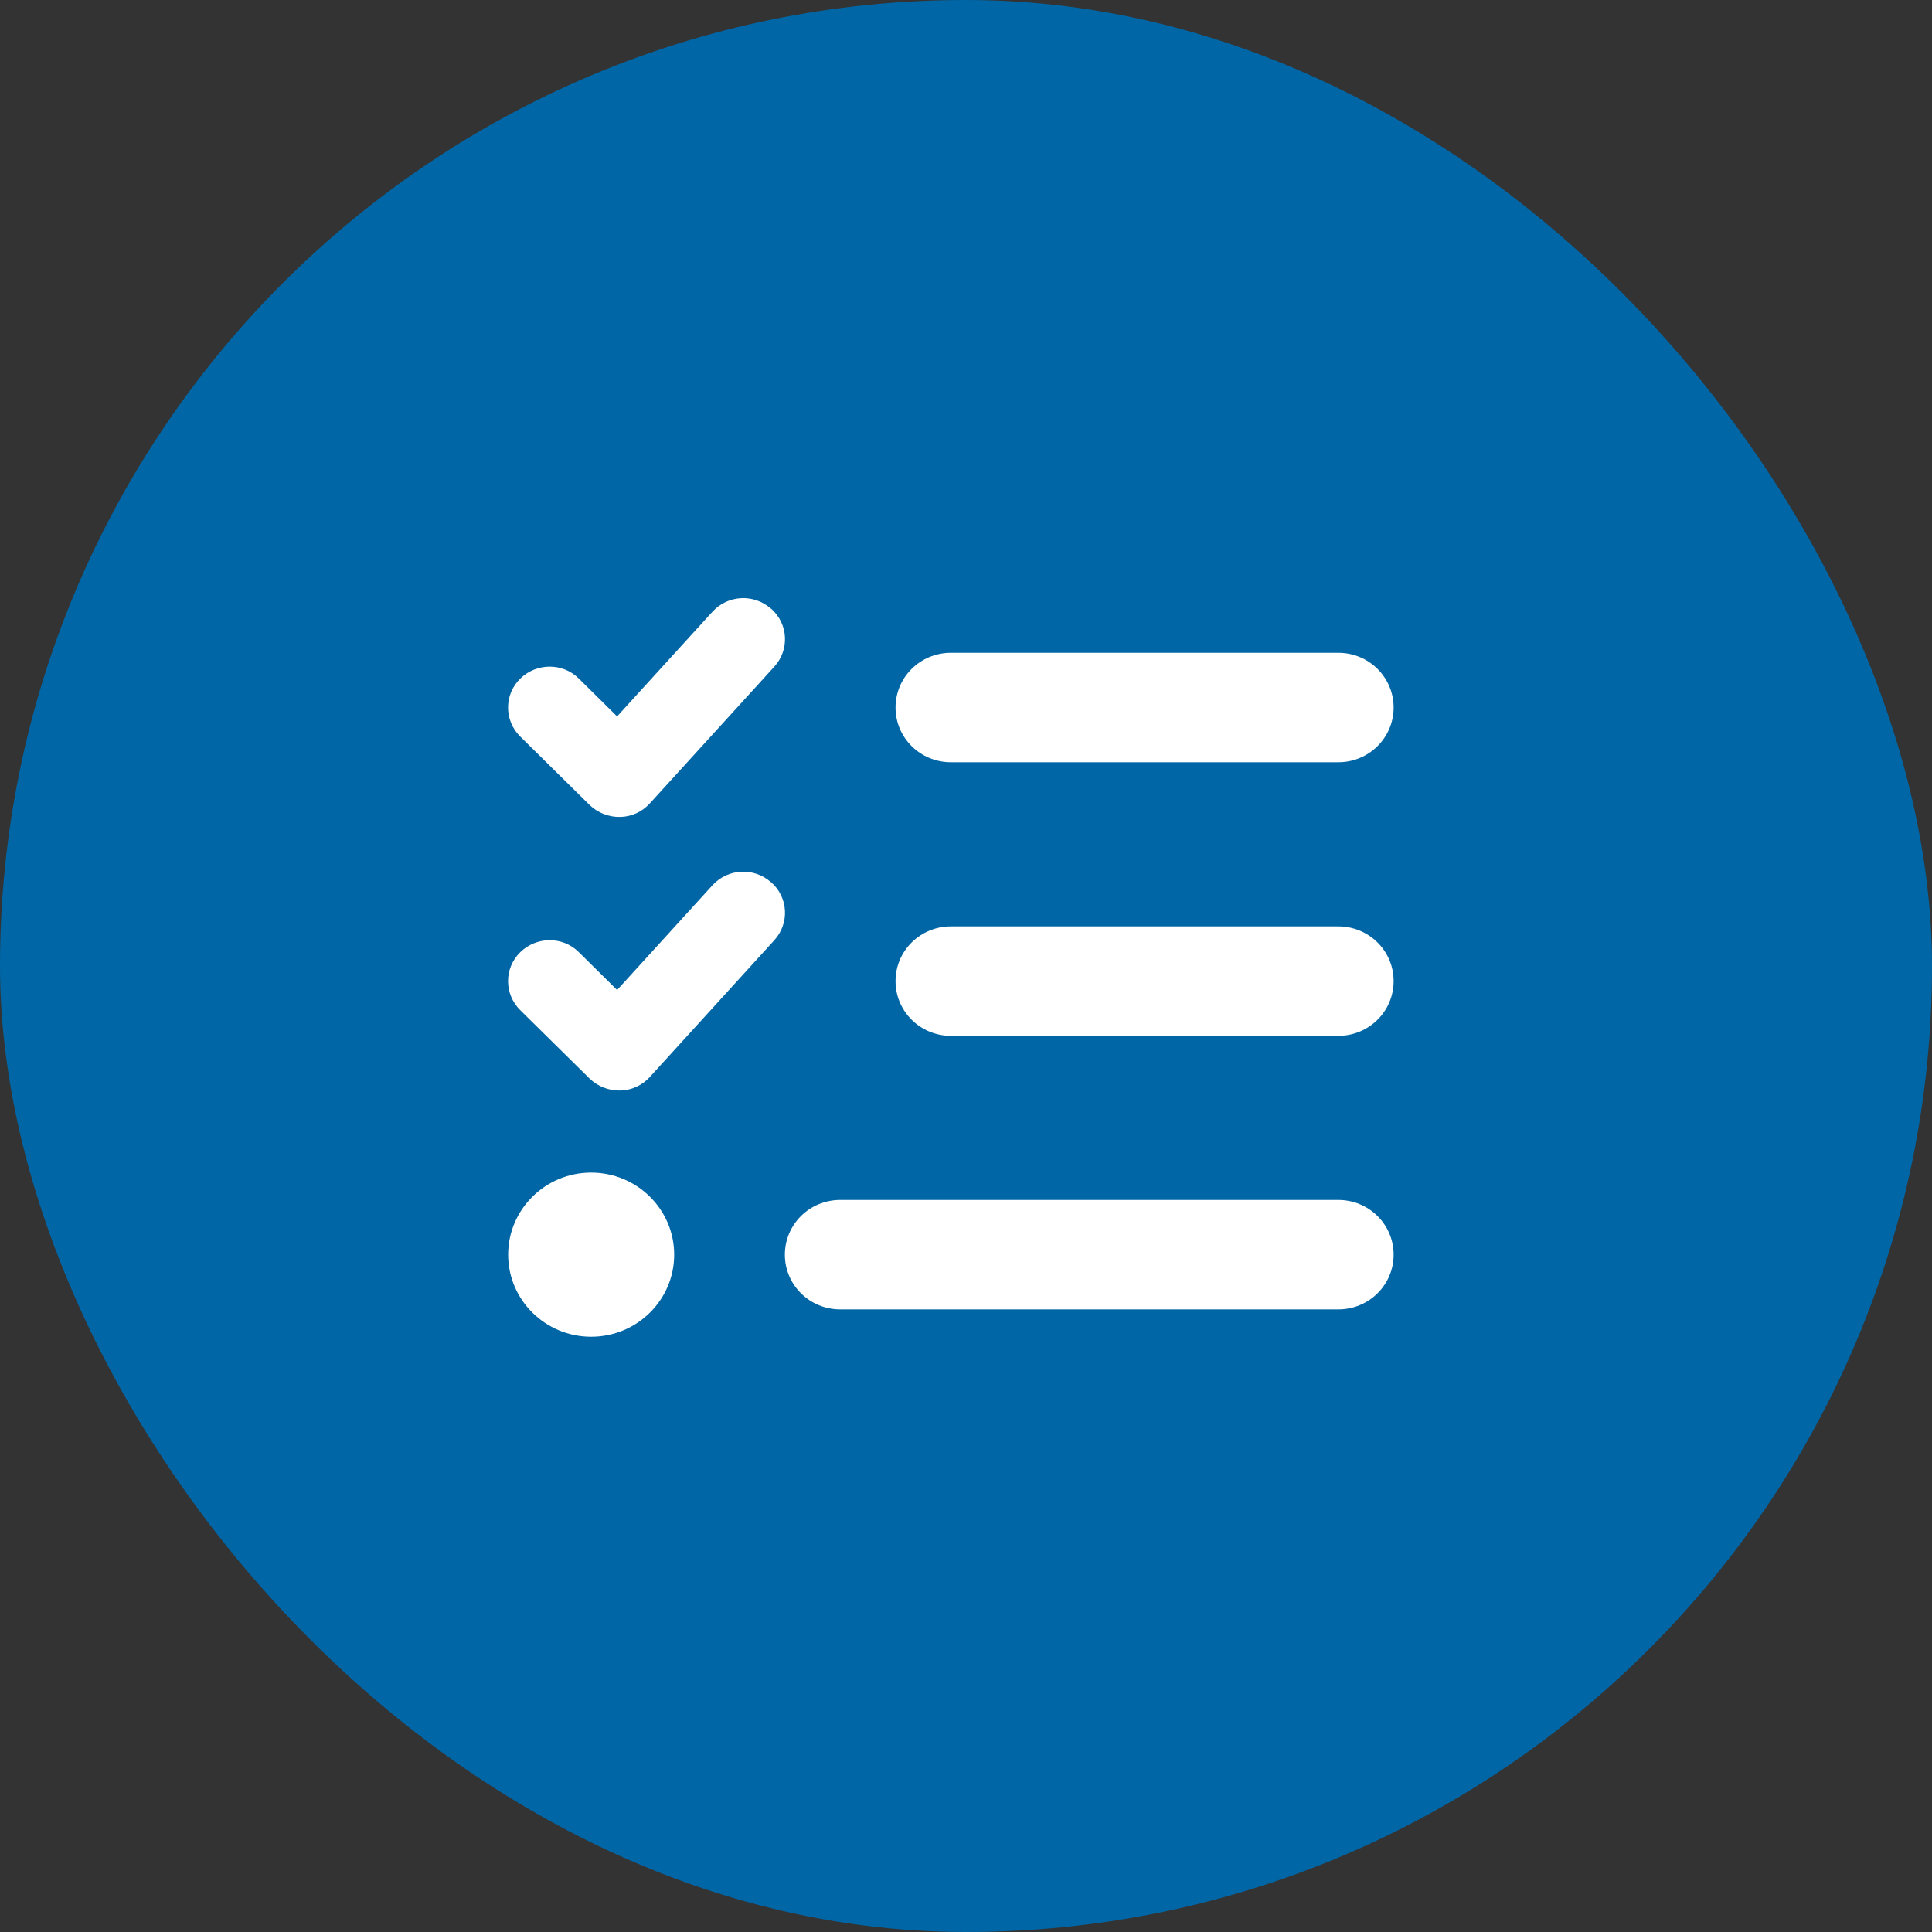
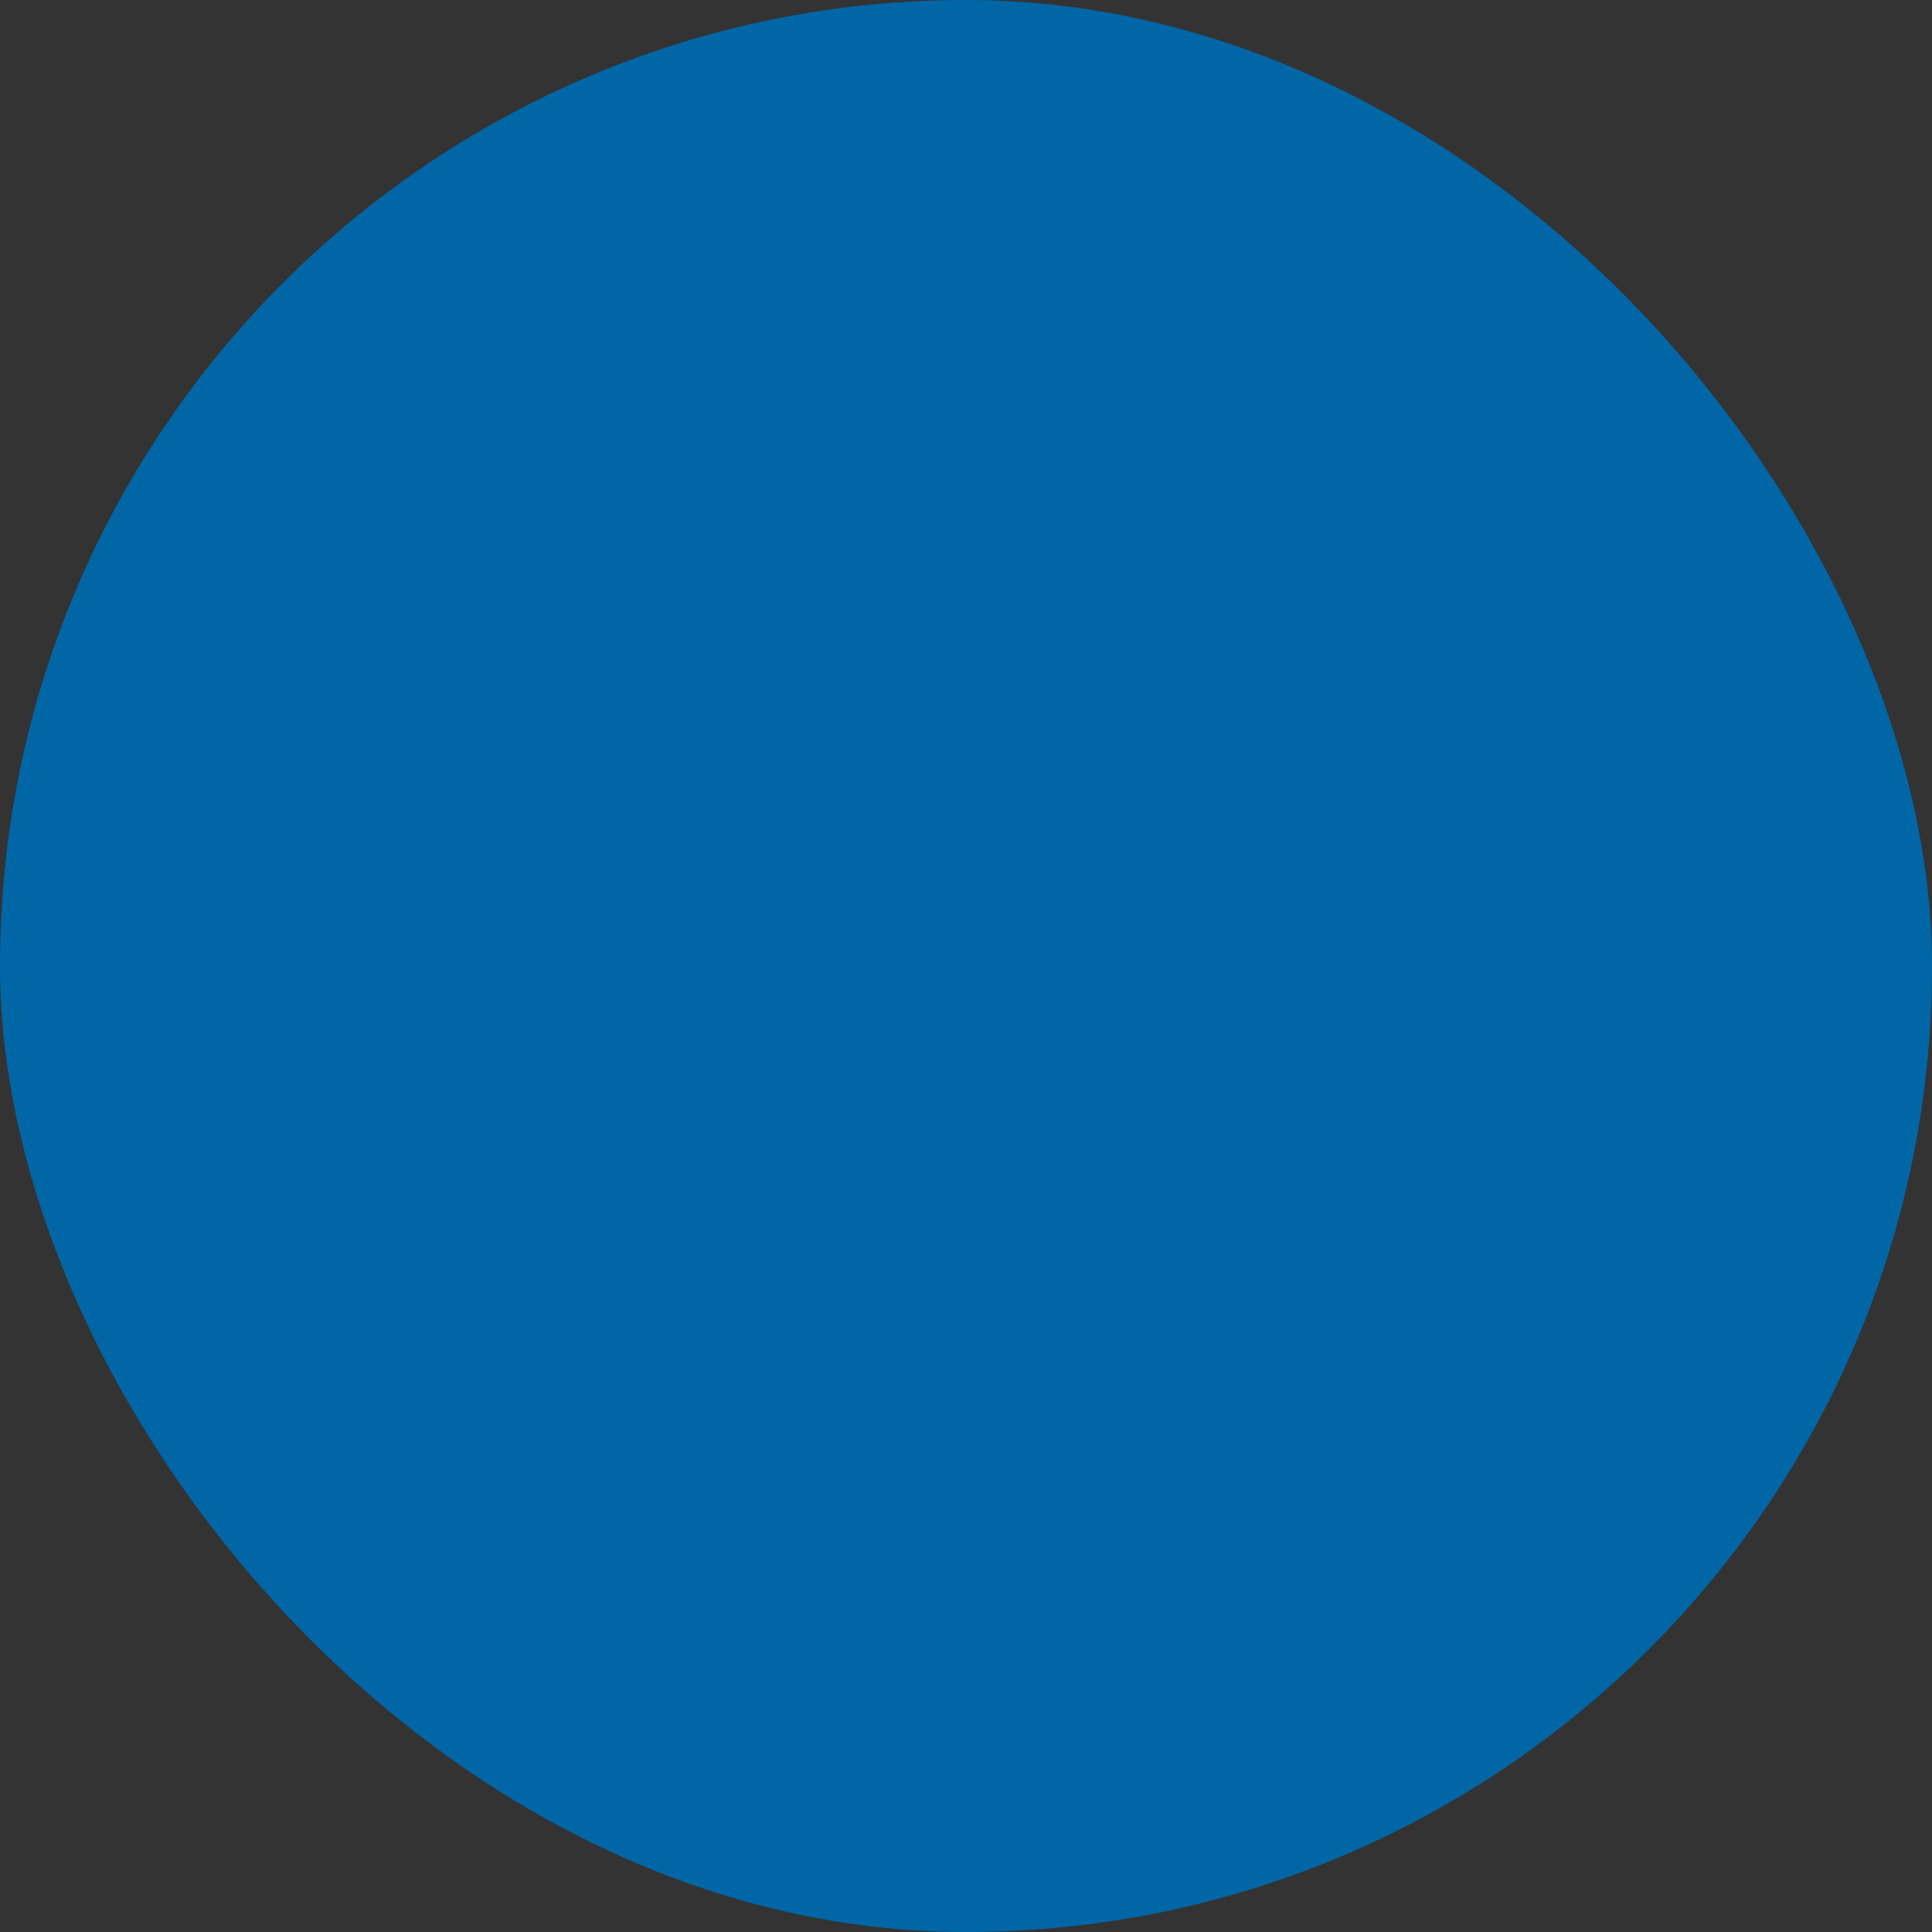
<svg xmlns="http://www.w3.org/2000/svg" width="64" height="64" viewBox="0 0 64 64" fill="none">
  <rect x="0" y="0" width="64" height="64" fill="#333333" stroke="none" />
  <g clip-path="url(#clip0_3583_18965)">
    <rect width="64" height="64" rx="32" fill="#0066A6" />
-     <path d="M25.547 20.164C26.114 20.668 26.16 21.523 25.65 22.084L21.525 26.615C21.273 26.893 20.918 27.057 20.54 27.063C20.162 27.068 19.801 26.927 19.531 26.666L17.234 24.4C16.695 23.868 16.695 23.007 17.234 22.48C17.773 21.954 18.643 21.948 19.176 22.48L20.442 23.732L23.599 20.266C24.109 19.705 24.974 19.66 25.541 20.164H25.547ZM25.547 29.226C26.114 29.73 26.16 30.586 25.65 31.146L21.525 35.678C21.273 35.955 20.918 36.119 20.54 36.125C20.162 36.131 19.801 35.989 19.531 35.729L17.234 33.463C16.695 32.931 16.695 32.07 17.234 31.543C17.773 31.016 18.643 31.01 19.176 31.543L20.442 32.795L23.599 29.328C24.109 28.767 24.974 28.722 25.541 29.226H25.547ZM29.666 23.438C29.666 22.435 30.485 21.625 31.5 21.625H44.333C45.347 21.625 46.166 22.435 46.166 23.438C46.166 24.44 45.347 25.25 44.333 25.25H31.5C30.485 25.25 29.666 24.44 29.666 23.438ZM29.666 32.5C29.666 31.497 30.485 30.688 31.5 30.688H44.333C45.347 30.688 46.166 31.497 46.166 32.5C46.166 33.503 45.347 34.313 44.333 34.313H31.5C30.485 34.313 29.666 33.503 29.666 32.5ZM26 41.563C26 40.56 26.819 39.75 27.833 39.75H44.333C45.347 39.75 46.166 40.56 46.166 41.563C46.166 42.565 45.347 43.375 44.333 43.375H27.833C26.819 43.375 26 42.565 26 41.563ZM19.583 44.281C18.065 44.281 16.833 43.063 16.833 41.563C16.833 40.062 18.065 38.844 19.583 38.844C21.101 38.844 22.333 40.062 22.333 41.563C22.333 43.063 21.101 44.281 19.583 44.281Z" fill="white" />
  </g>
  <defs>
    <clipPath id="clip0_3583_18965">
      <rect width="64" height="64" fill="white" />
    </clipPath>
  </defs>
</svg>